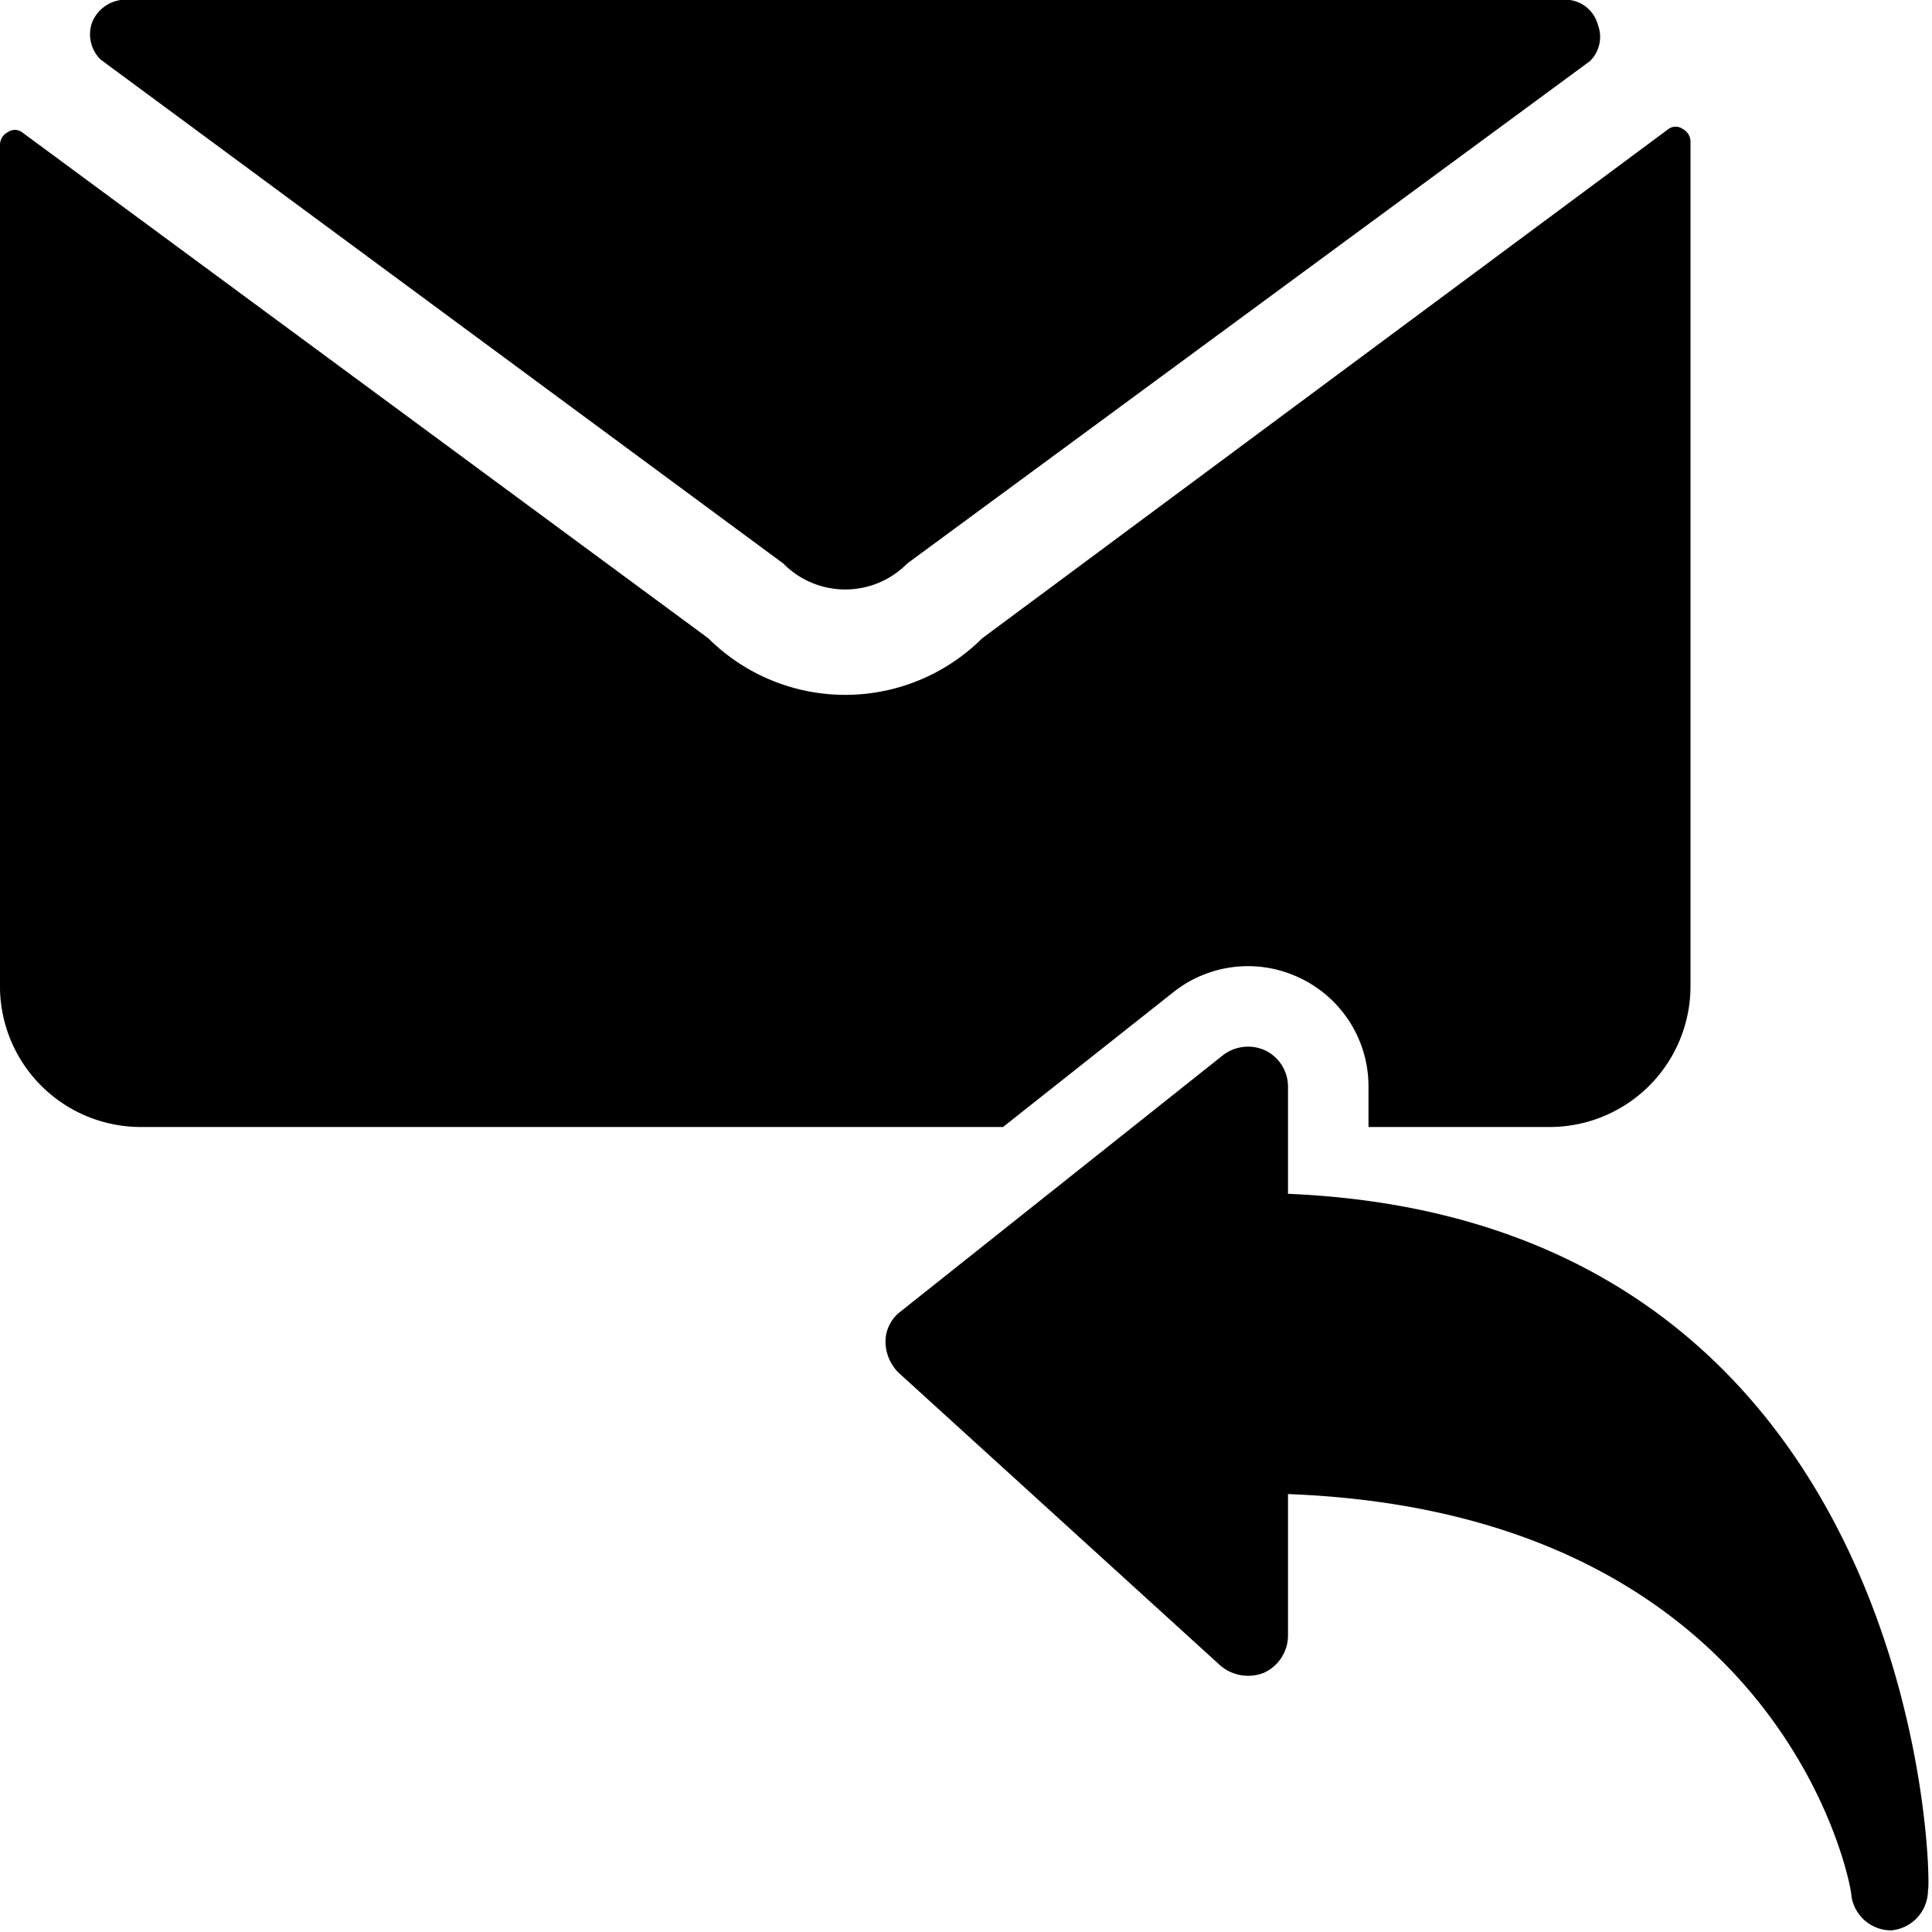
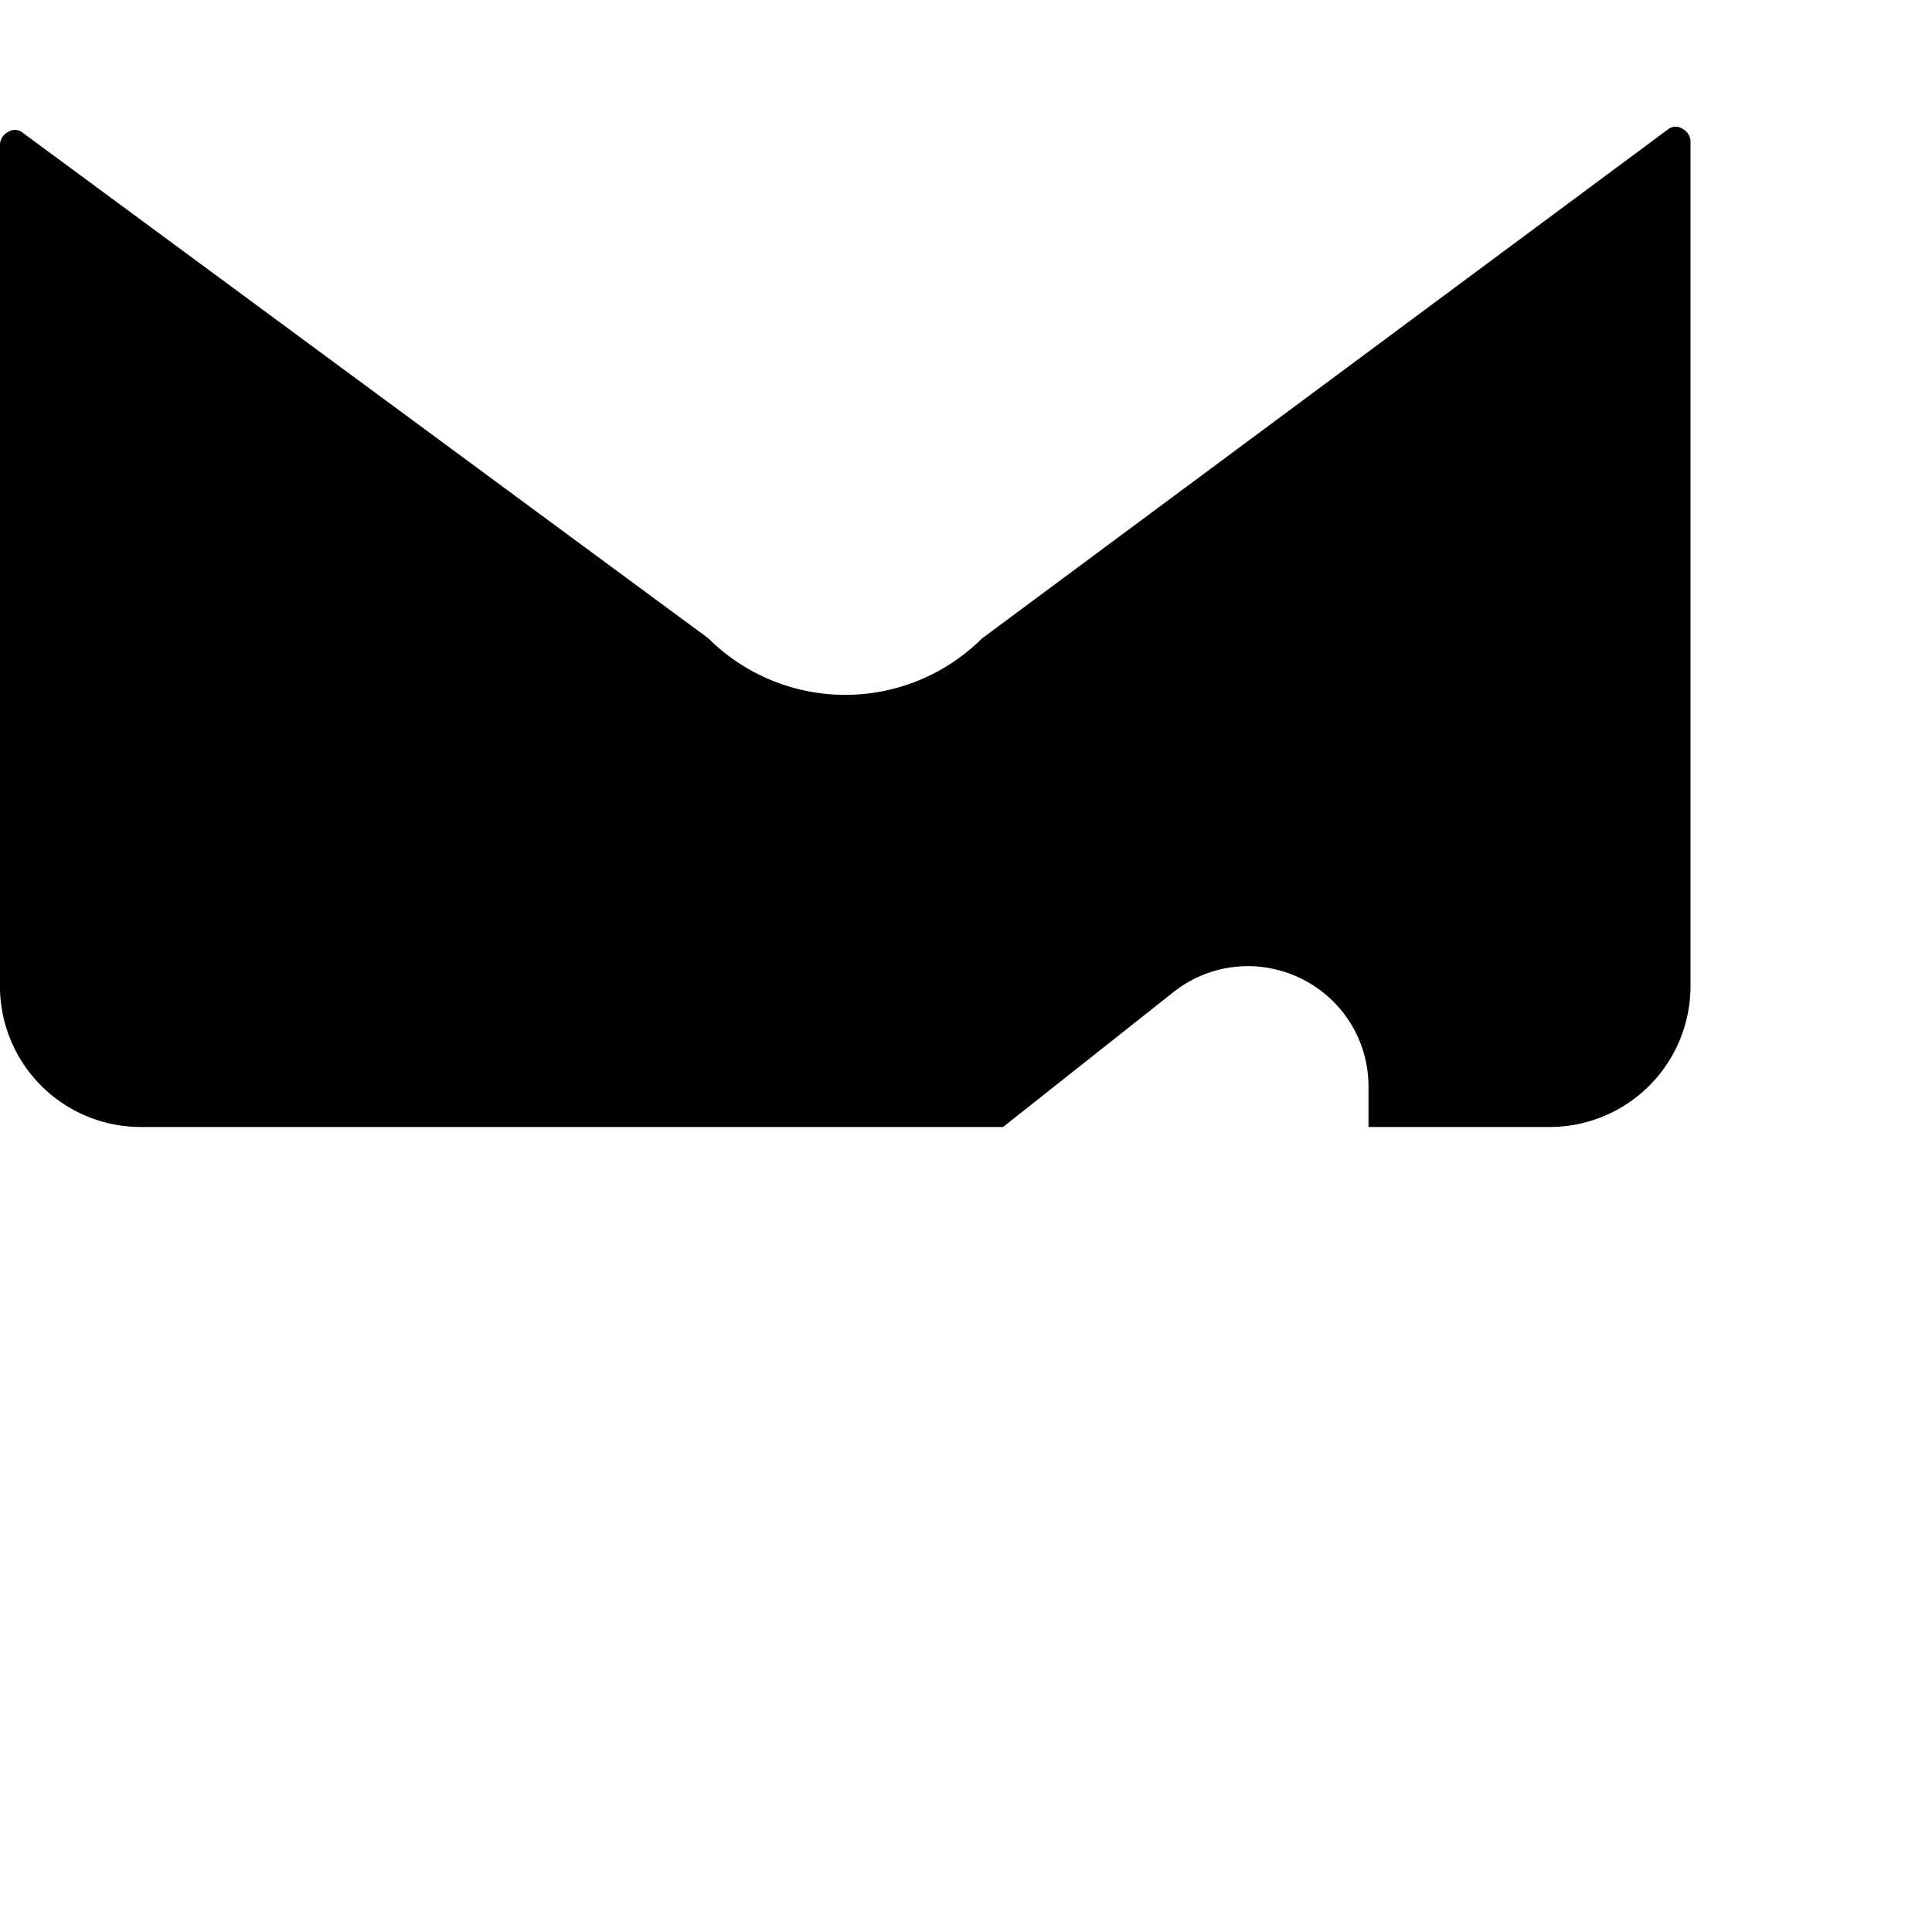
<svg xmlns="http://www.w3.org/2000/svg" viewBox="0 0 24 24">
  <g>
    <path d="M16.15 12.15A1.49 1.49 0 0 1 17 13.5v0.5h2.25A1.75 1.75 0 0 0 21 12.25V1.75a0.18 0.18 0 0 0 -0.1 -0.15 0.15 0.15 0 0 0 -0.17 0L12.2 7.93a2.41 2.41 0 0 1 -3.4 0L0.27 1.64a0.15 0.15 0 0 0 -0.17 0 0.18 0.18 0 0 0 -0.1 0.15v10.5A1.75 1.75 0 0 0 1.75 14h10.71l2.11 -1.67a1.49 1.49 0 0 1 1.58 -0.18Z" fill="#000000" stroke-width="1" />
-     <path d="M9.73 7a1.08 1.08 0 0 0 1.54 0L19.75 0.76a0.42 0.42 0 0 0 0.1 -0.45 0.42 0.42 0 0 0 -0.35 -0.31l-0.25 0H1.75L1.5 0a0.45 0.45 0 0 0 -0.36 0.29 0.44 0.44 0 0 0 0.11 0.45Z" fill="#000000" stroke-width="1" />
-     <path d="M16 14.83V13.5a0.5 0.5 0 0 0 -0.28 -0.45 0.51 0.51 0 0 0 -0.53 0.06l-4 3.18a0.47 0.47 0 0 0 -0.19 0.38 0.55 0.55 0 0 0 0.16 0.38l4 3.64a0.53 0.53 0 0 0 0.54 0.09 0.51 0.51 0 0 0 0.3 -0.46v-1.76c6.12 0.23 7 4.82 7 5a0.5 0.5 0 0 0 0.49 0.42 0.5 0.5 0 0 0 0.46 -0.5c0.05 -0.06 -0.04 -8.32 -7.95 -8.65Z" fill="#000000" stroke-width="1" />
  </g>
</svg>